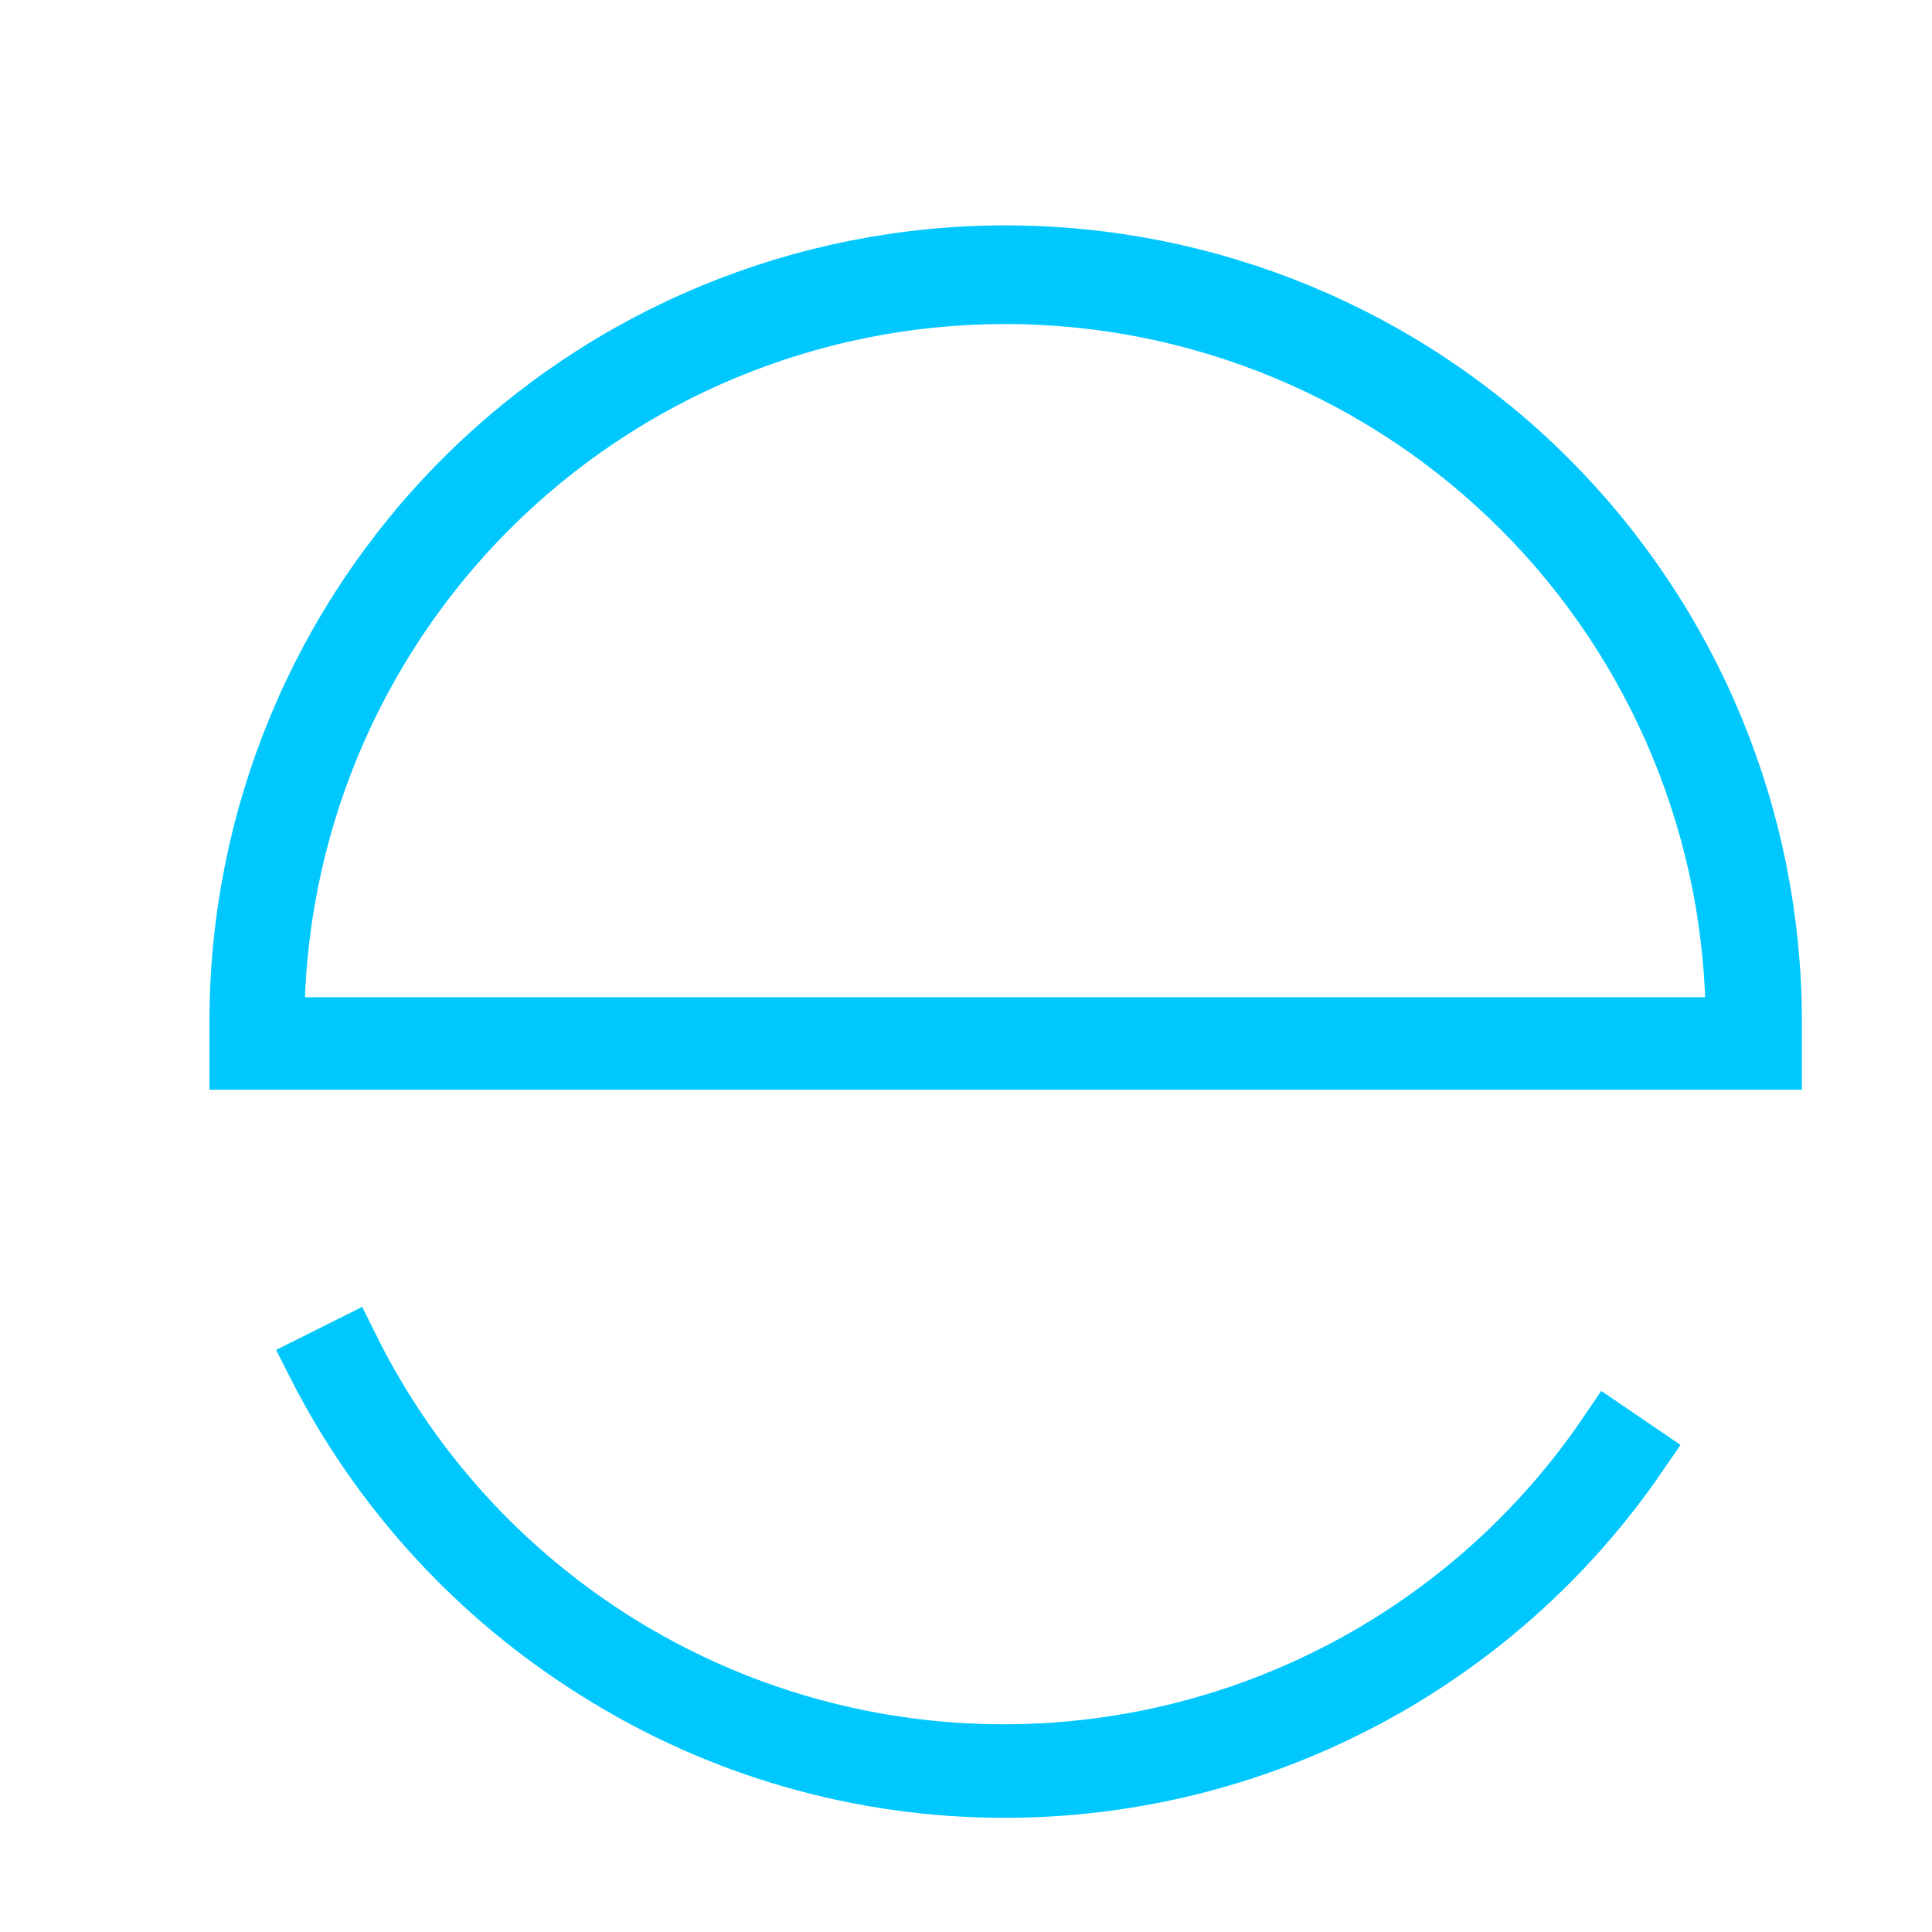
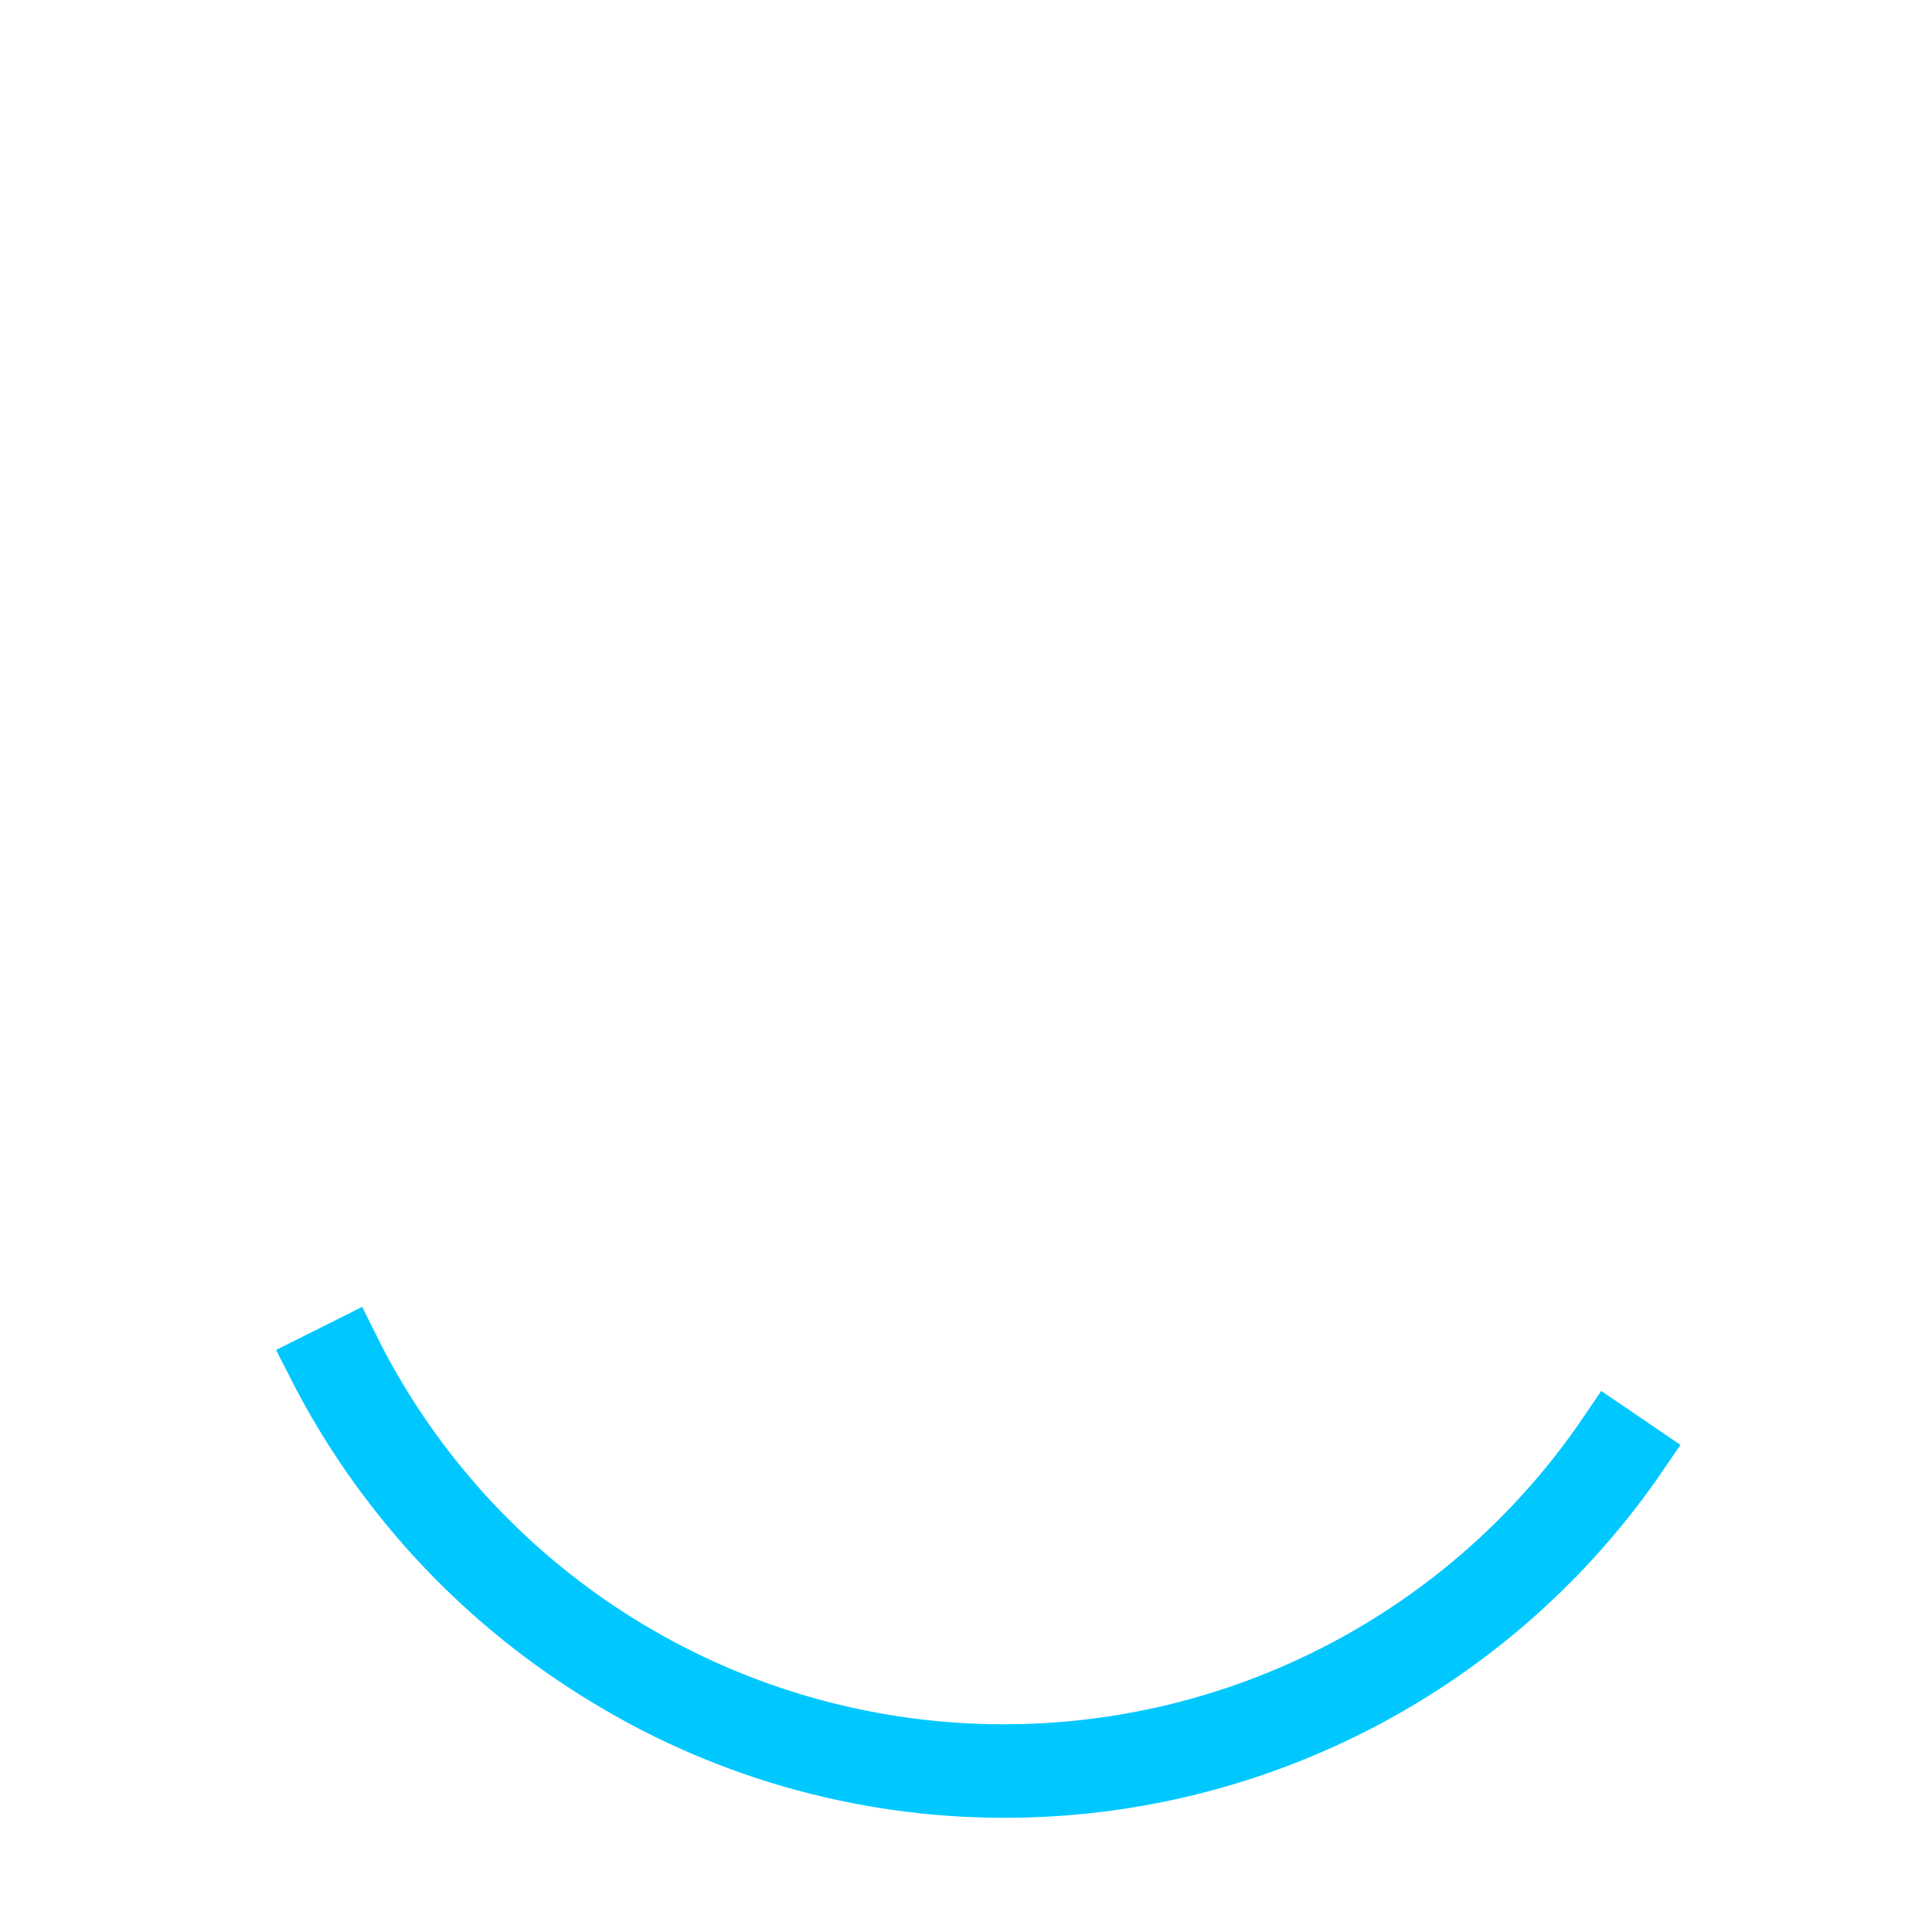
<svg xmlns="http://www.w3.org/2000/svg" width="33" height="33" viewBox="0 0 33 33" fill="none">
-   <path d="M30.223 18.079H4.111V17.449C4.111 13.984 5.487 10.66 7.938 8.21C10.389 5.759 13.712 4.383 17.177 4.383C20.643 4.383 23.967 5.759 26.417 8.21C28.867 10.66 30.244 13.984 30.244 17.449V18.079H30.223ZM4.666 17.567H29.668V17.503C29.668 14.187 28.351 11.007 26.007 8.663C23.662 6.318 20.482 5.001 17.167 5.001C13.851 5.001 10.671 6.318 8.327 8.663C5.983 11.007 4.666 14.187 4.666 17.503V17.567Z" stroke="#00C8FF" stroke-width="1.067" />
  <path d="M17.167 30.516C14.706 30.519 12.294 29.824 10.212 28.511C8.175 27.239 6.522 25.436 5.434 23.295L5.946 23.039C6.916 24.996 8.383 26.665 10.2 27.879C12.016 29.093 14.119 29.809 16.299 29.957C18.479 30.105 20.66 29.679 22.623 28.721C24.587 27.764 26.266 26.308 27.492 24.5L27.962 24.82C26.761 26.575 25.15 28.011 23.269 29.003C21.388 29.996 19.294 30.515 17.167 30.516Z" stroke="#00C8FF" stroke-width="1.067" />
</svg>